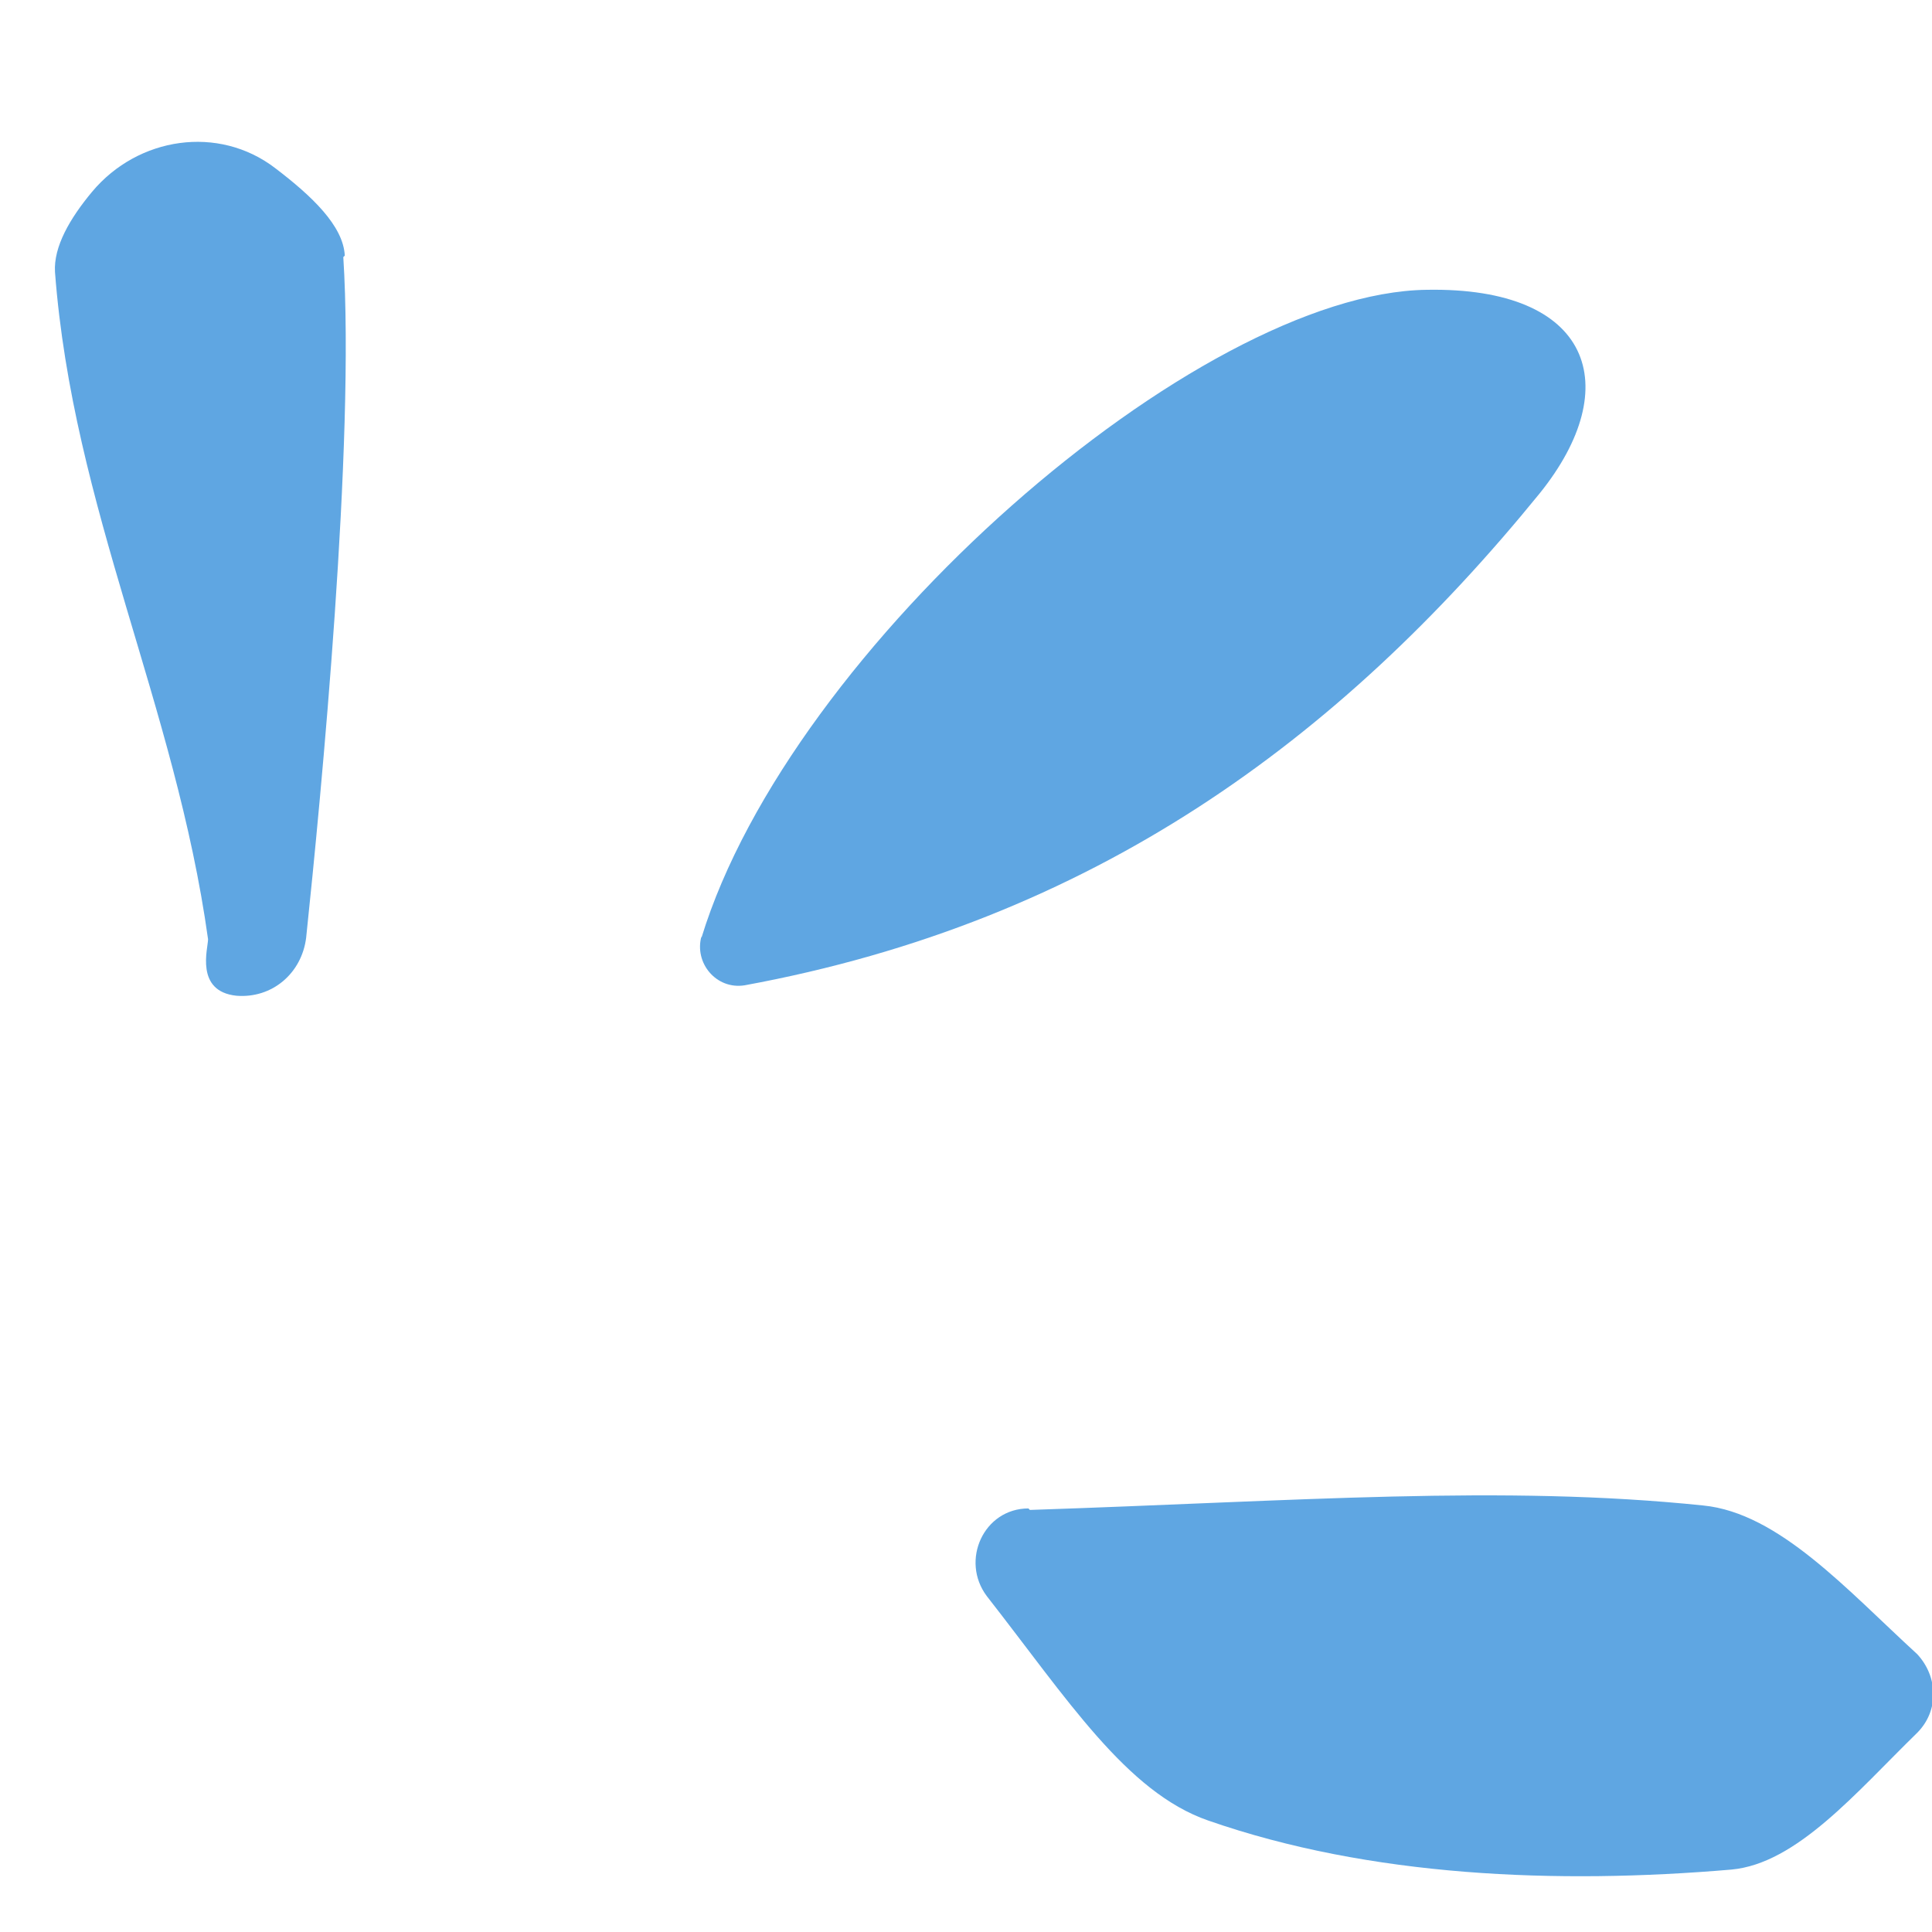
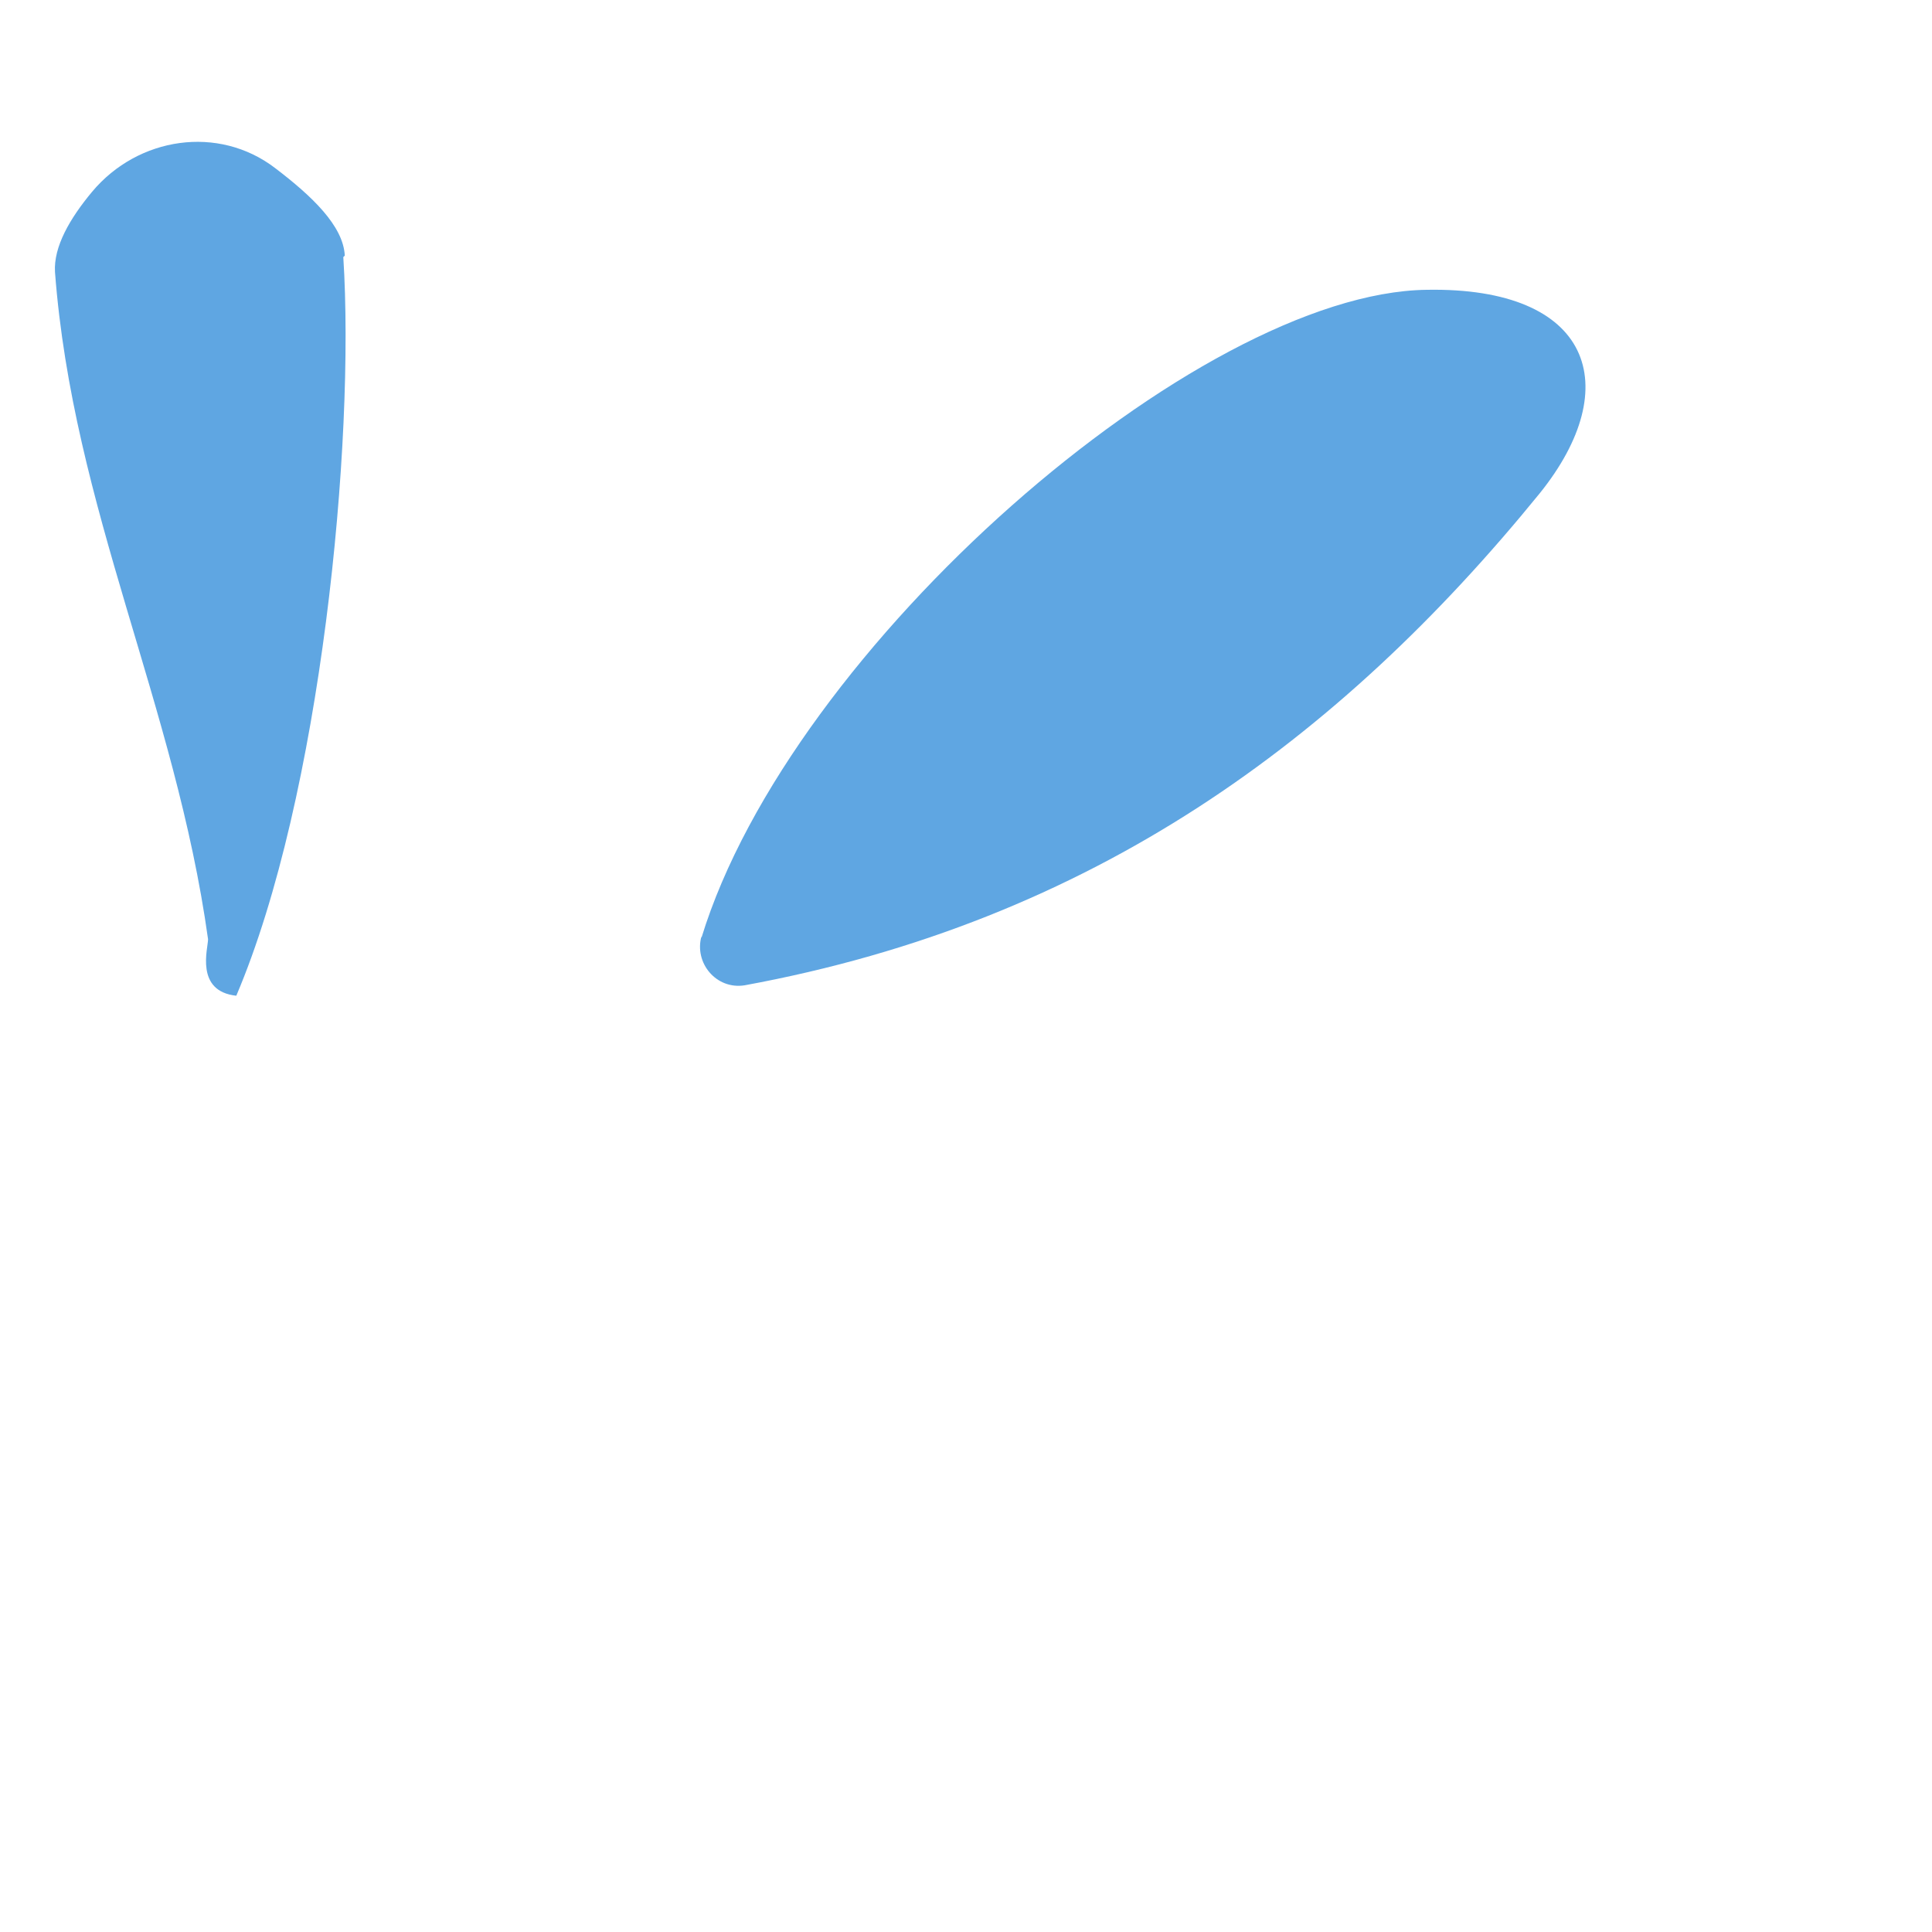
<svg xmlns="http://www.w3.org/2000/svg" width="13" height="13" viewBox="0 0 13 13" fill="none">
  <path d="M4.72 6.3C4.67 6.48 4.82 6.66 5.01 6.63C7.35 6.2 9.01 4.98 10.36 3.32C10.94 2.6 10.71 1.93 9.6 1.95C8.06 1.97 5.32 4.35 4.72 6.31V6.3Z" fill="#5FA6E2" />
-   <path d="M2.32 1.72C2.31 1.52 2.1 1.32 1.85 1.13C1.47 0.84 0.93 0.92 0.62 1.29C0.47 1.47 0.36 1.66 0.37 1.83C0.49 3.42 1.18 4.74 1.4 6.32C1.4 6.38 1.31 6.67 1.59 6.7C1.83 6.72 2.03 6.55 2.06 6.31C2.16 5.36 2.39 2.98 2.31 1.73L2.32 1.72Z" fill="#5FA6E2" />
-   <path d="M6.92 10.15C6.62 10.15 6.46 10.5 6.64 10.74C7.18 11.43 7.58 12.06 8.13 12.25C9.22 12.63 10.48 12.68 11.65 12.58C12.09 12.54 12.49 12.06 12.9 11.66C13.05 11.51 13.04 11.28 12.9 11.13C12.43 10.7 11.97 10.18 11.46 10.13C10.11 9.99 8.74 10.1 6.93 10.16L6.92 10.15Z" fill="#5FA6E2" />
+   <path d="M2.32 1.72C2.31 1.52 2.1 1.32 1.85 1.13C1.47 0.84 0.93 0.92 0.62 1.29C0.47 1.47 0.36 1.66 0.37 1.83C0.49 3.42 1.18 4.74 1.4 6.32C1.4 6.38 1.31 6.67 1.59 6.7C2.16 5.36 2.39 2.98 2.31 1.73L2.32 1.72Z" fill="#5FA6E2" />
</svg>